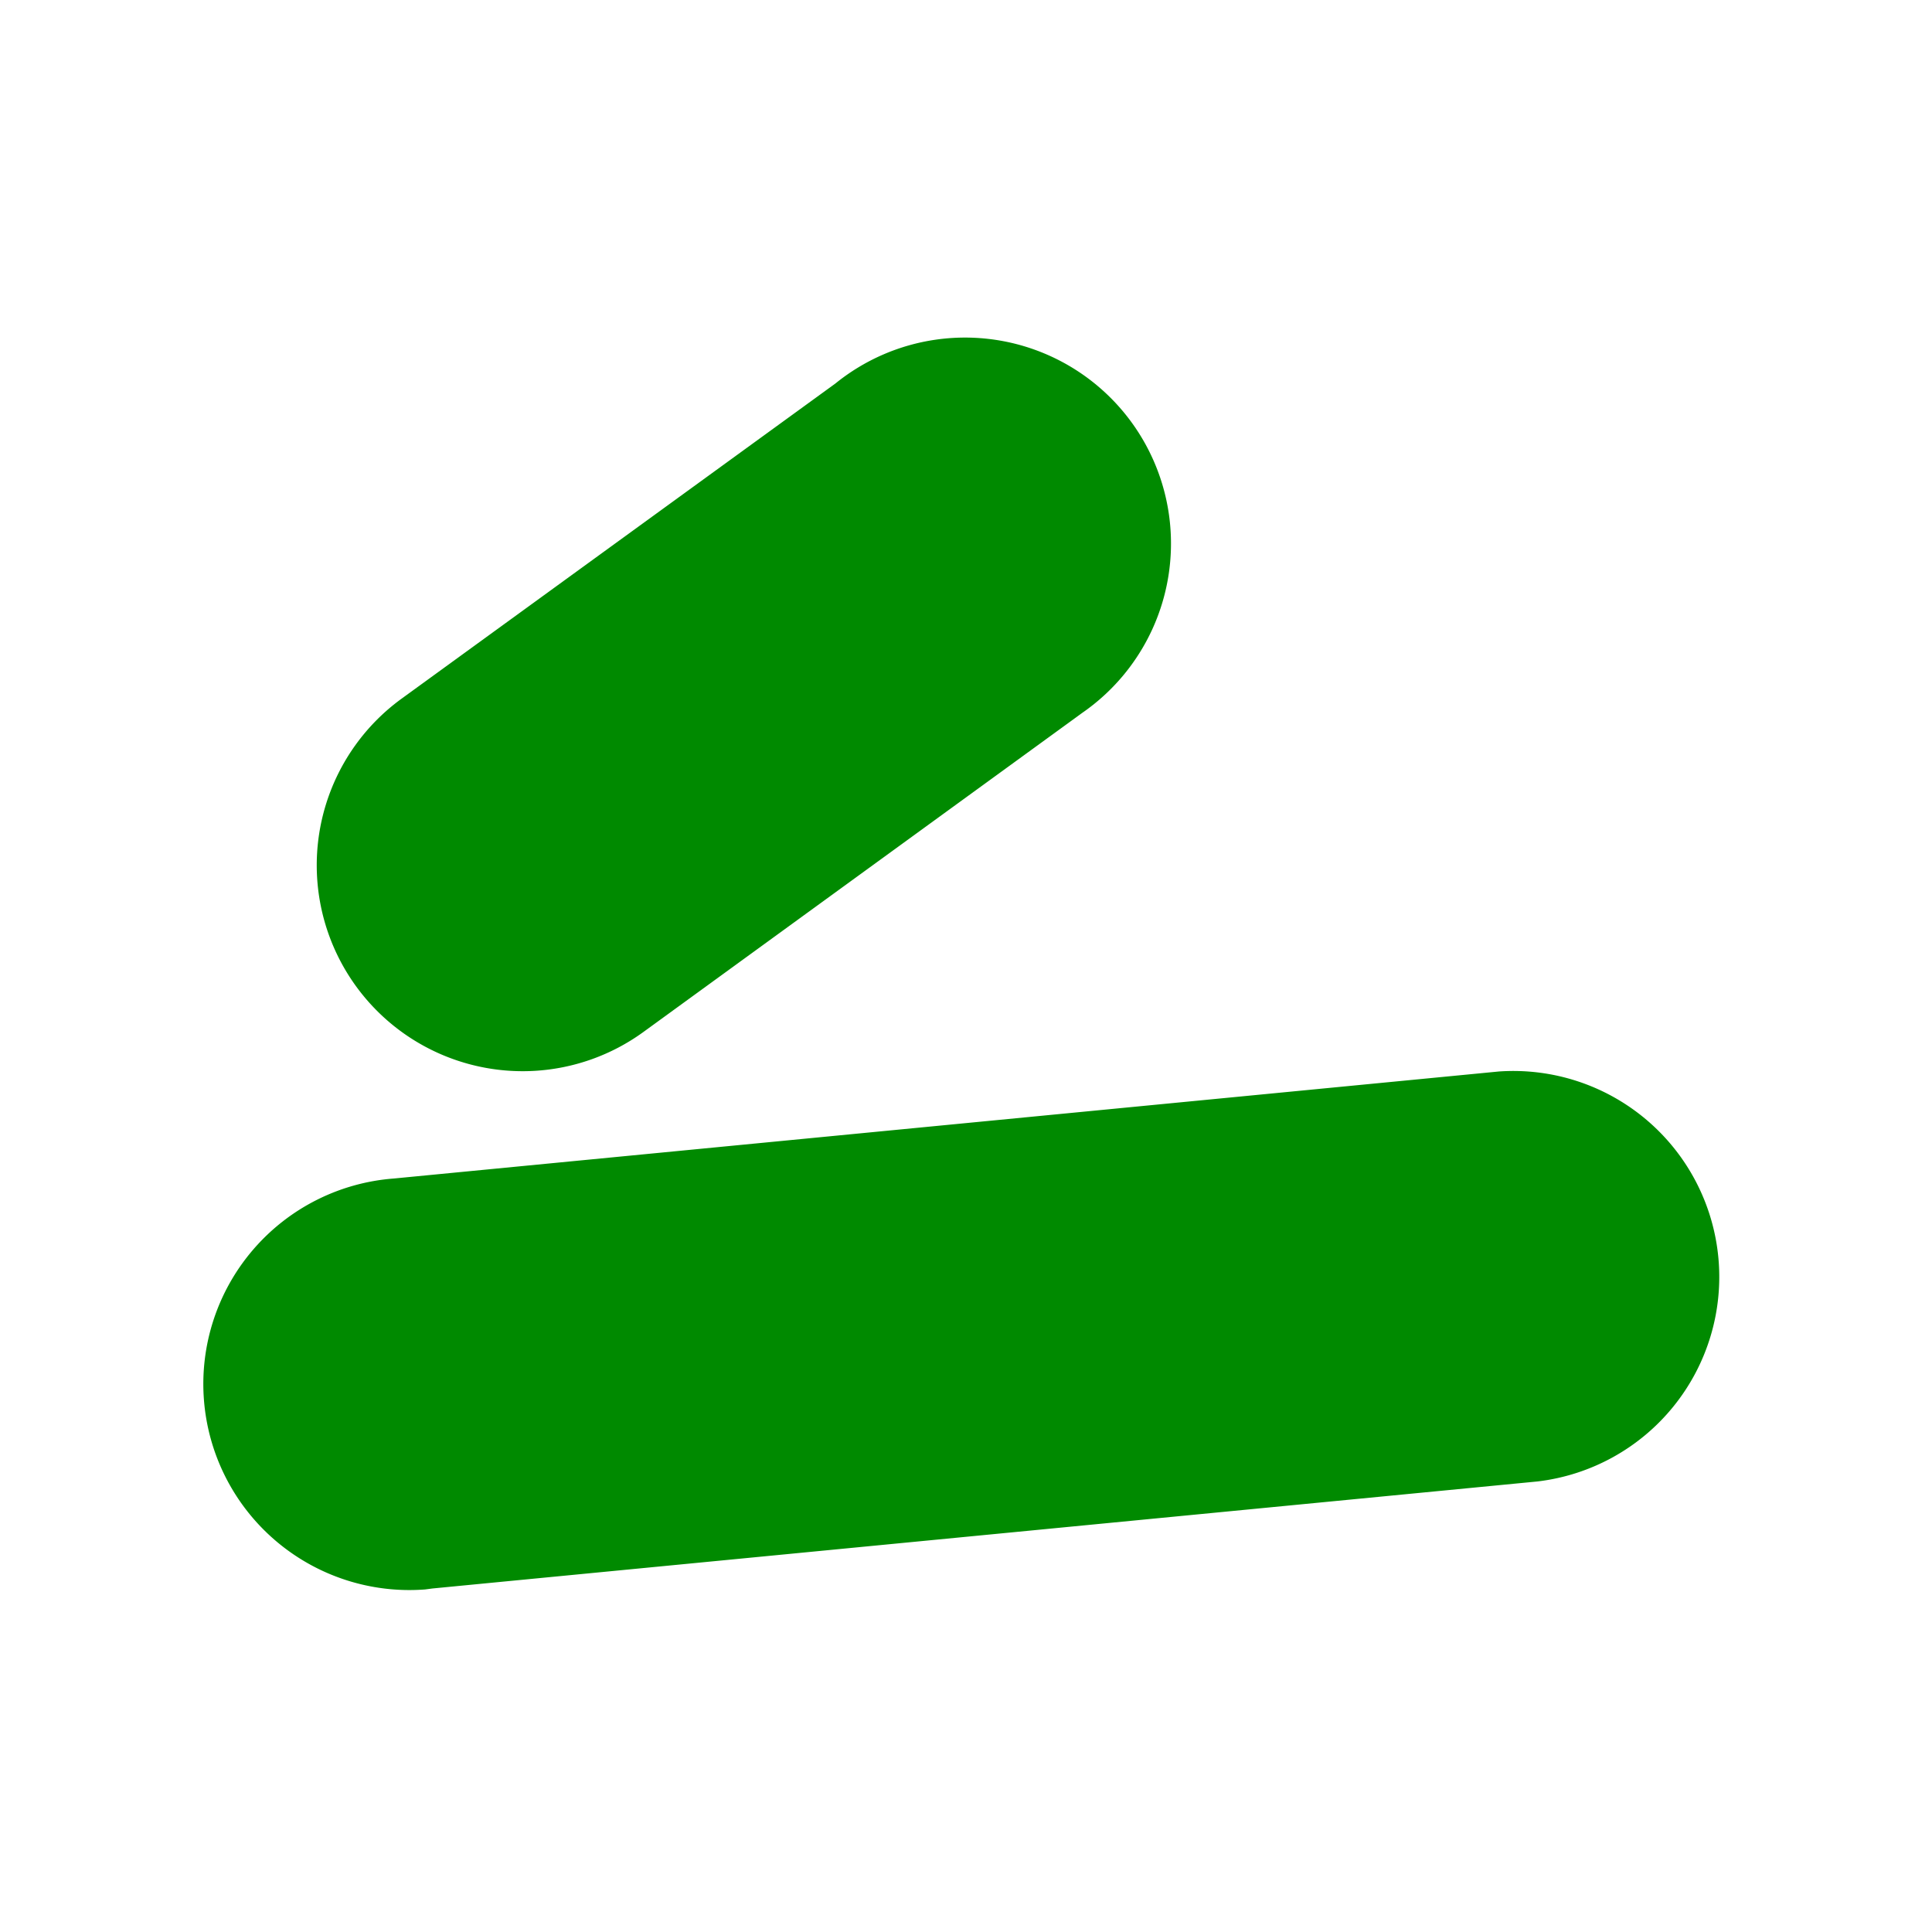
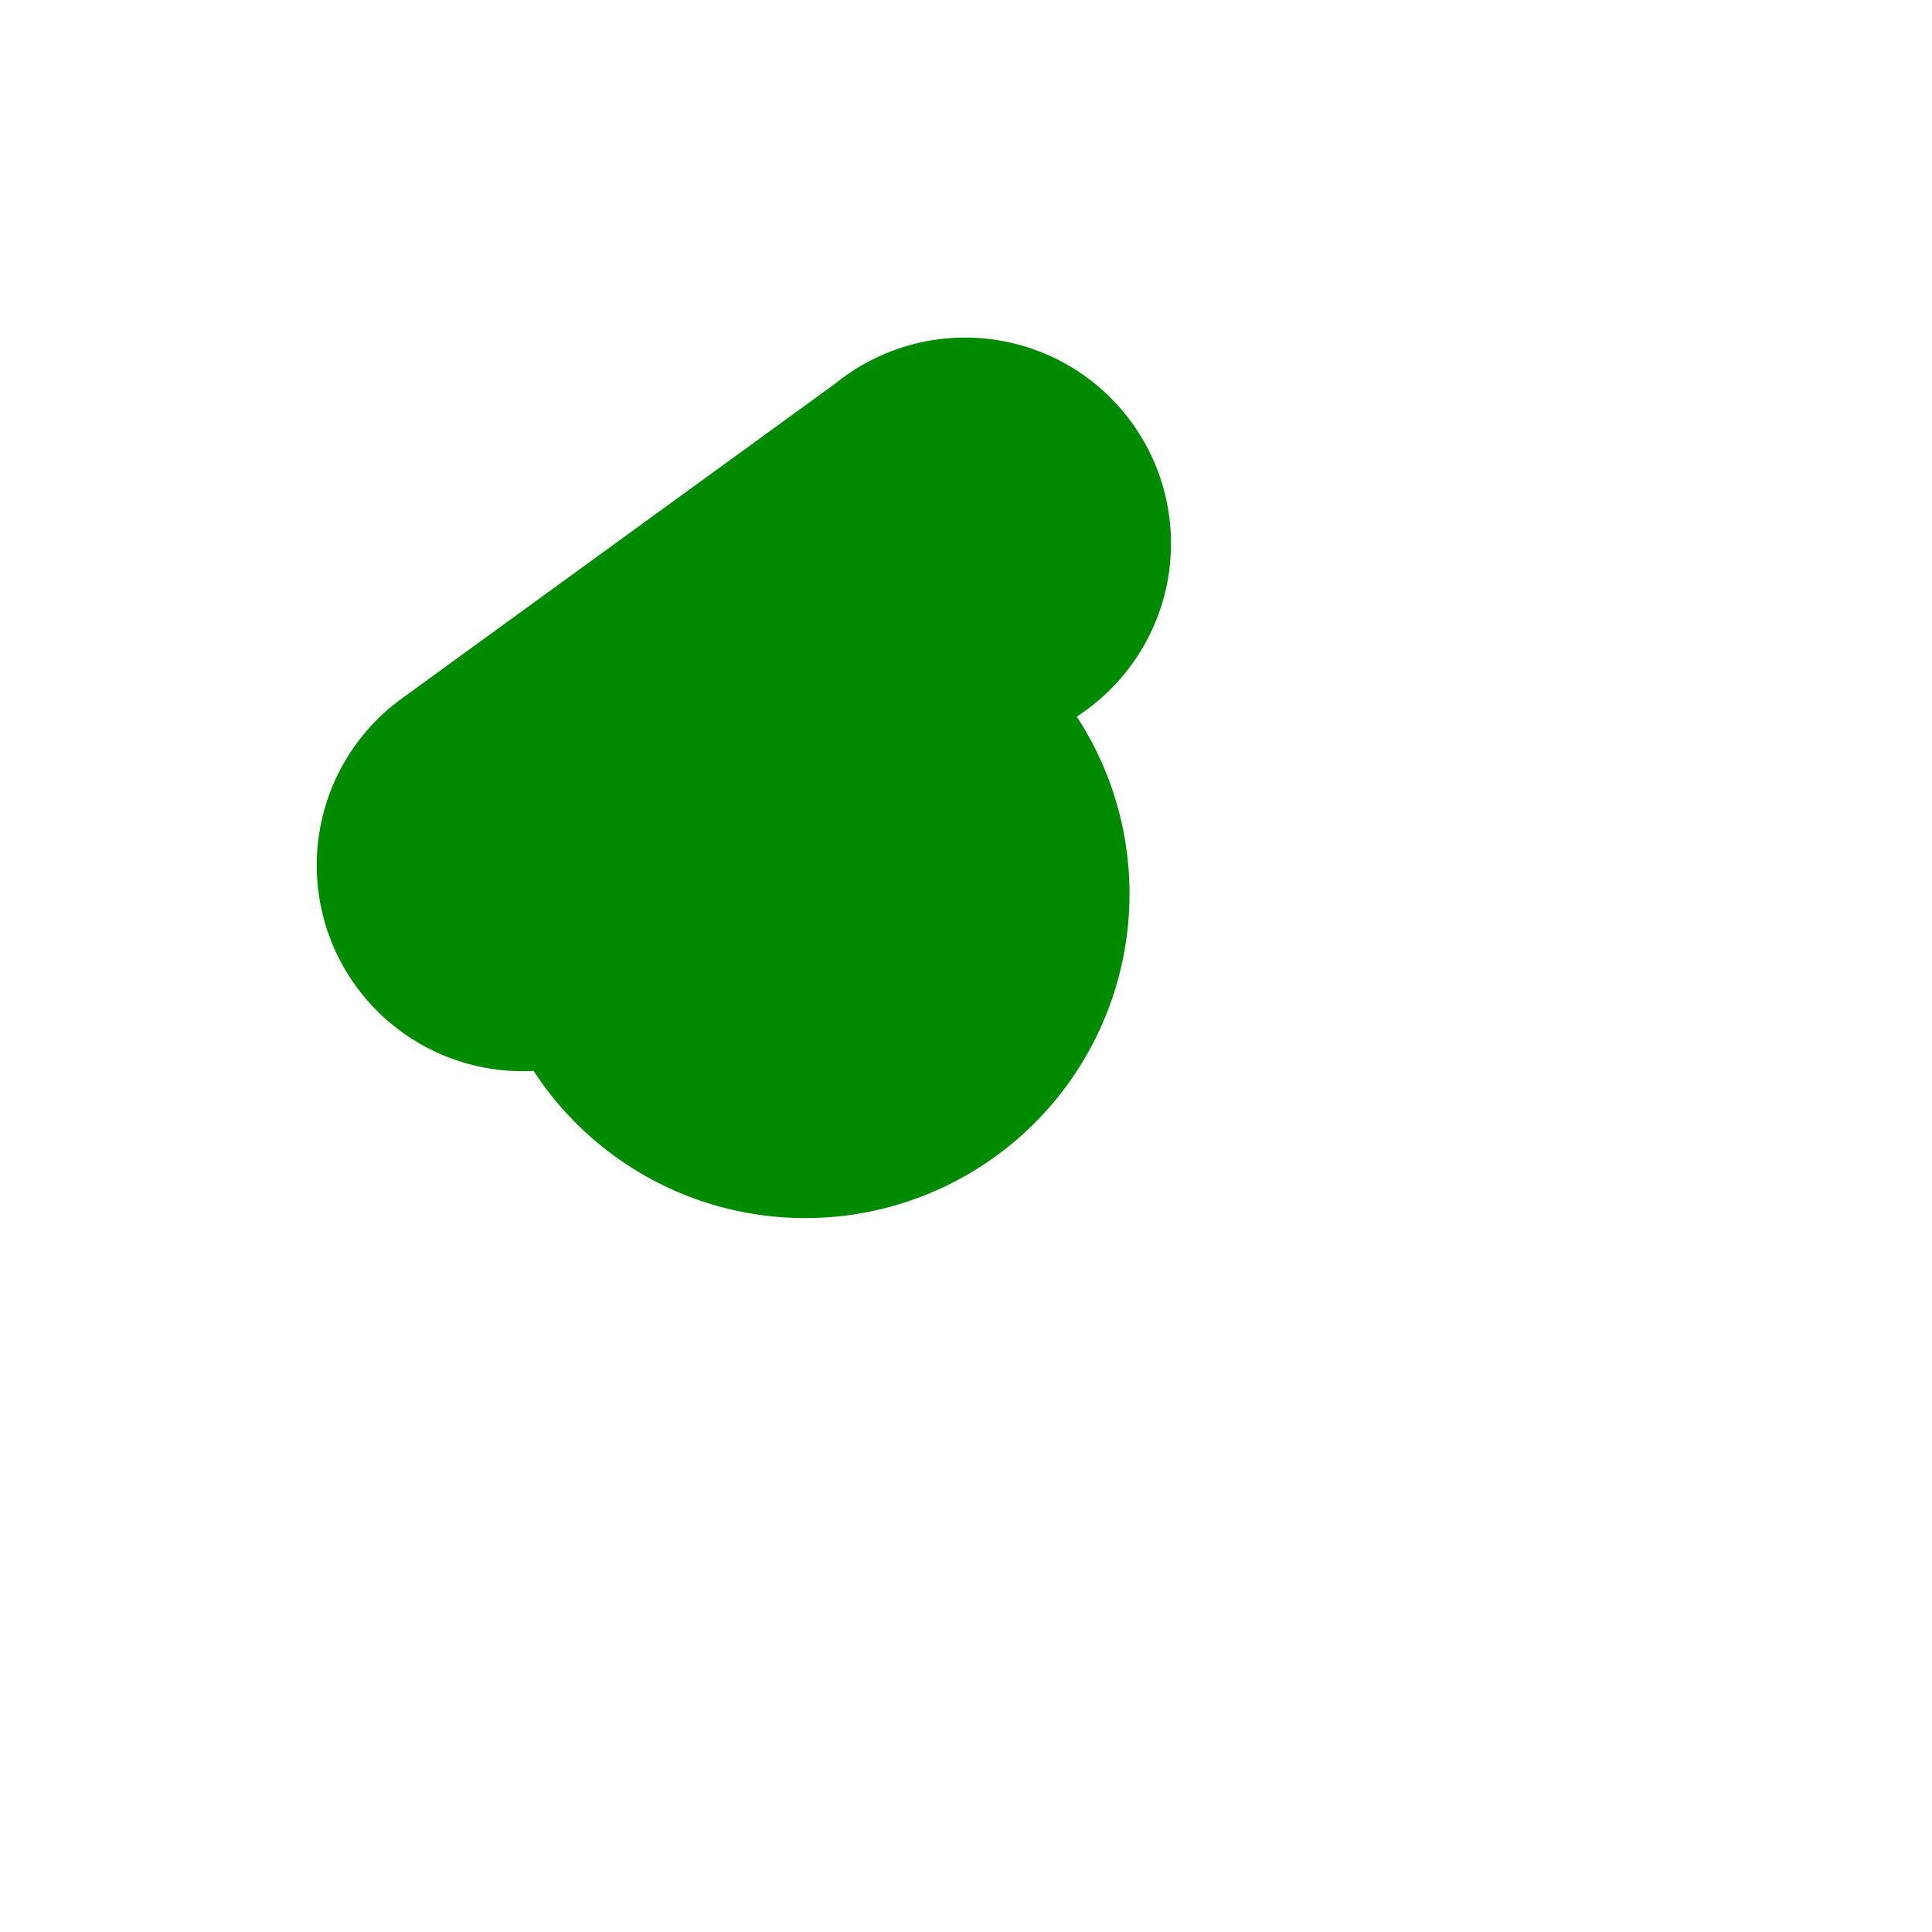
<svg xmlns="http://www.w3.org/2000/svg" viewBox="0 0 100 100">
  <g>
-     <path d="M22,82.27A10.66,10.66,0,0,1,20.38,61l57.2-5.54a10.66,10.66,0,0,1,2,21.22l-57.2,5.54Z" fill="#008a00" />
-     <path d="M27.62,55.43a10.66,10.66,0,0,1-6.83-19.27L43.24,19.85A10.66,10.66,0,1,1,56,36.91l-.26.19L33.31,53.41A10.63,10.63,0,0,1,27.62,55.43Z" fill="#008a00" />
+     <path d="M27.62,55.43a10.66,10.66,0,0,1-6.83-19.27L43.24,19.85A10.66,10.66,0,1,1,56,36.91l-.26.19A10.63,10.63,0,0,1,27.62,55.43Z" fill="#008a00" />
  </g>
</svg>